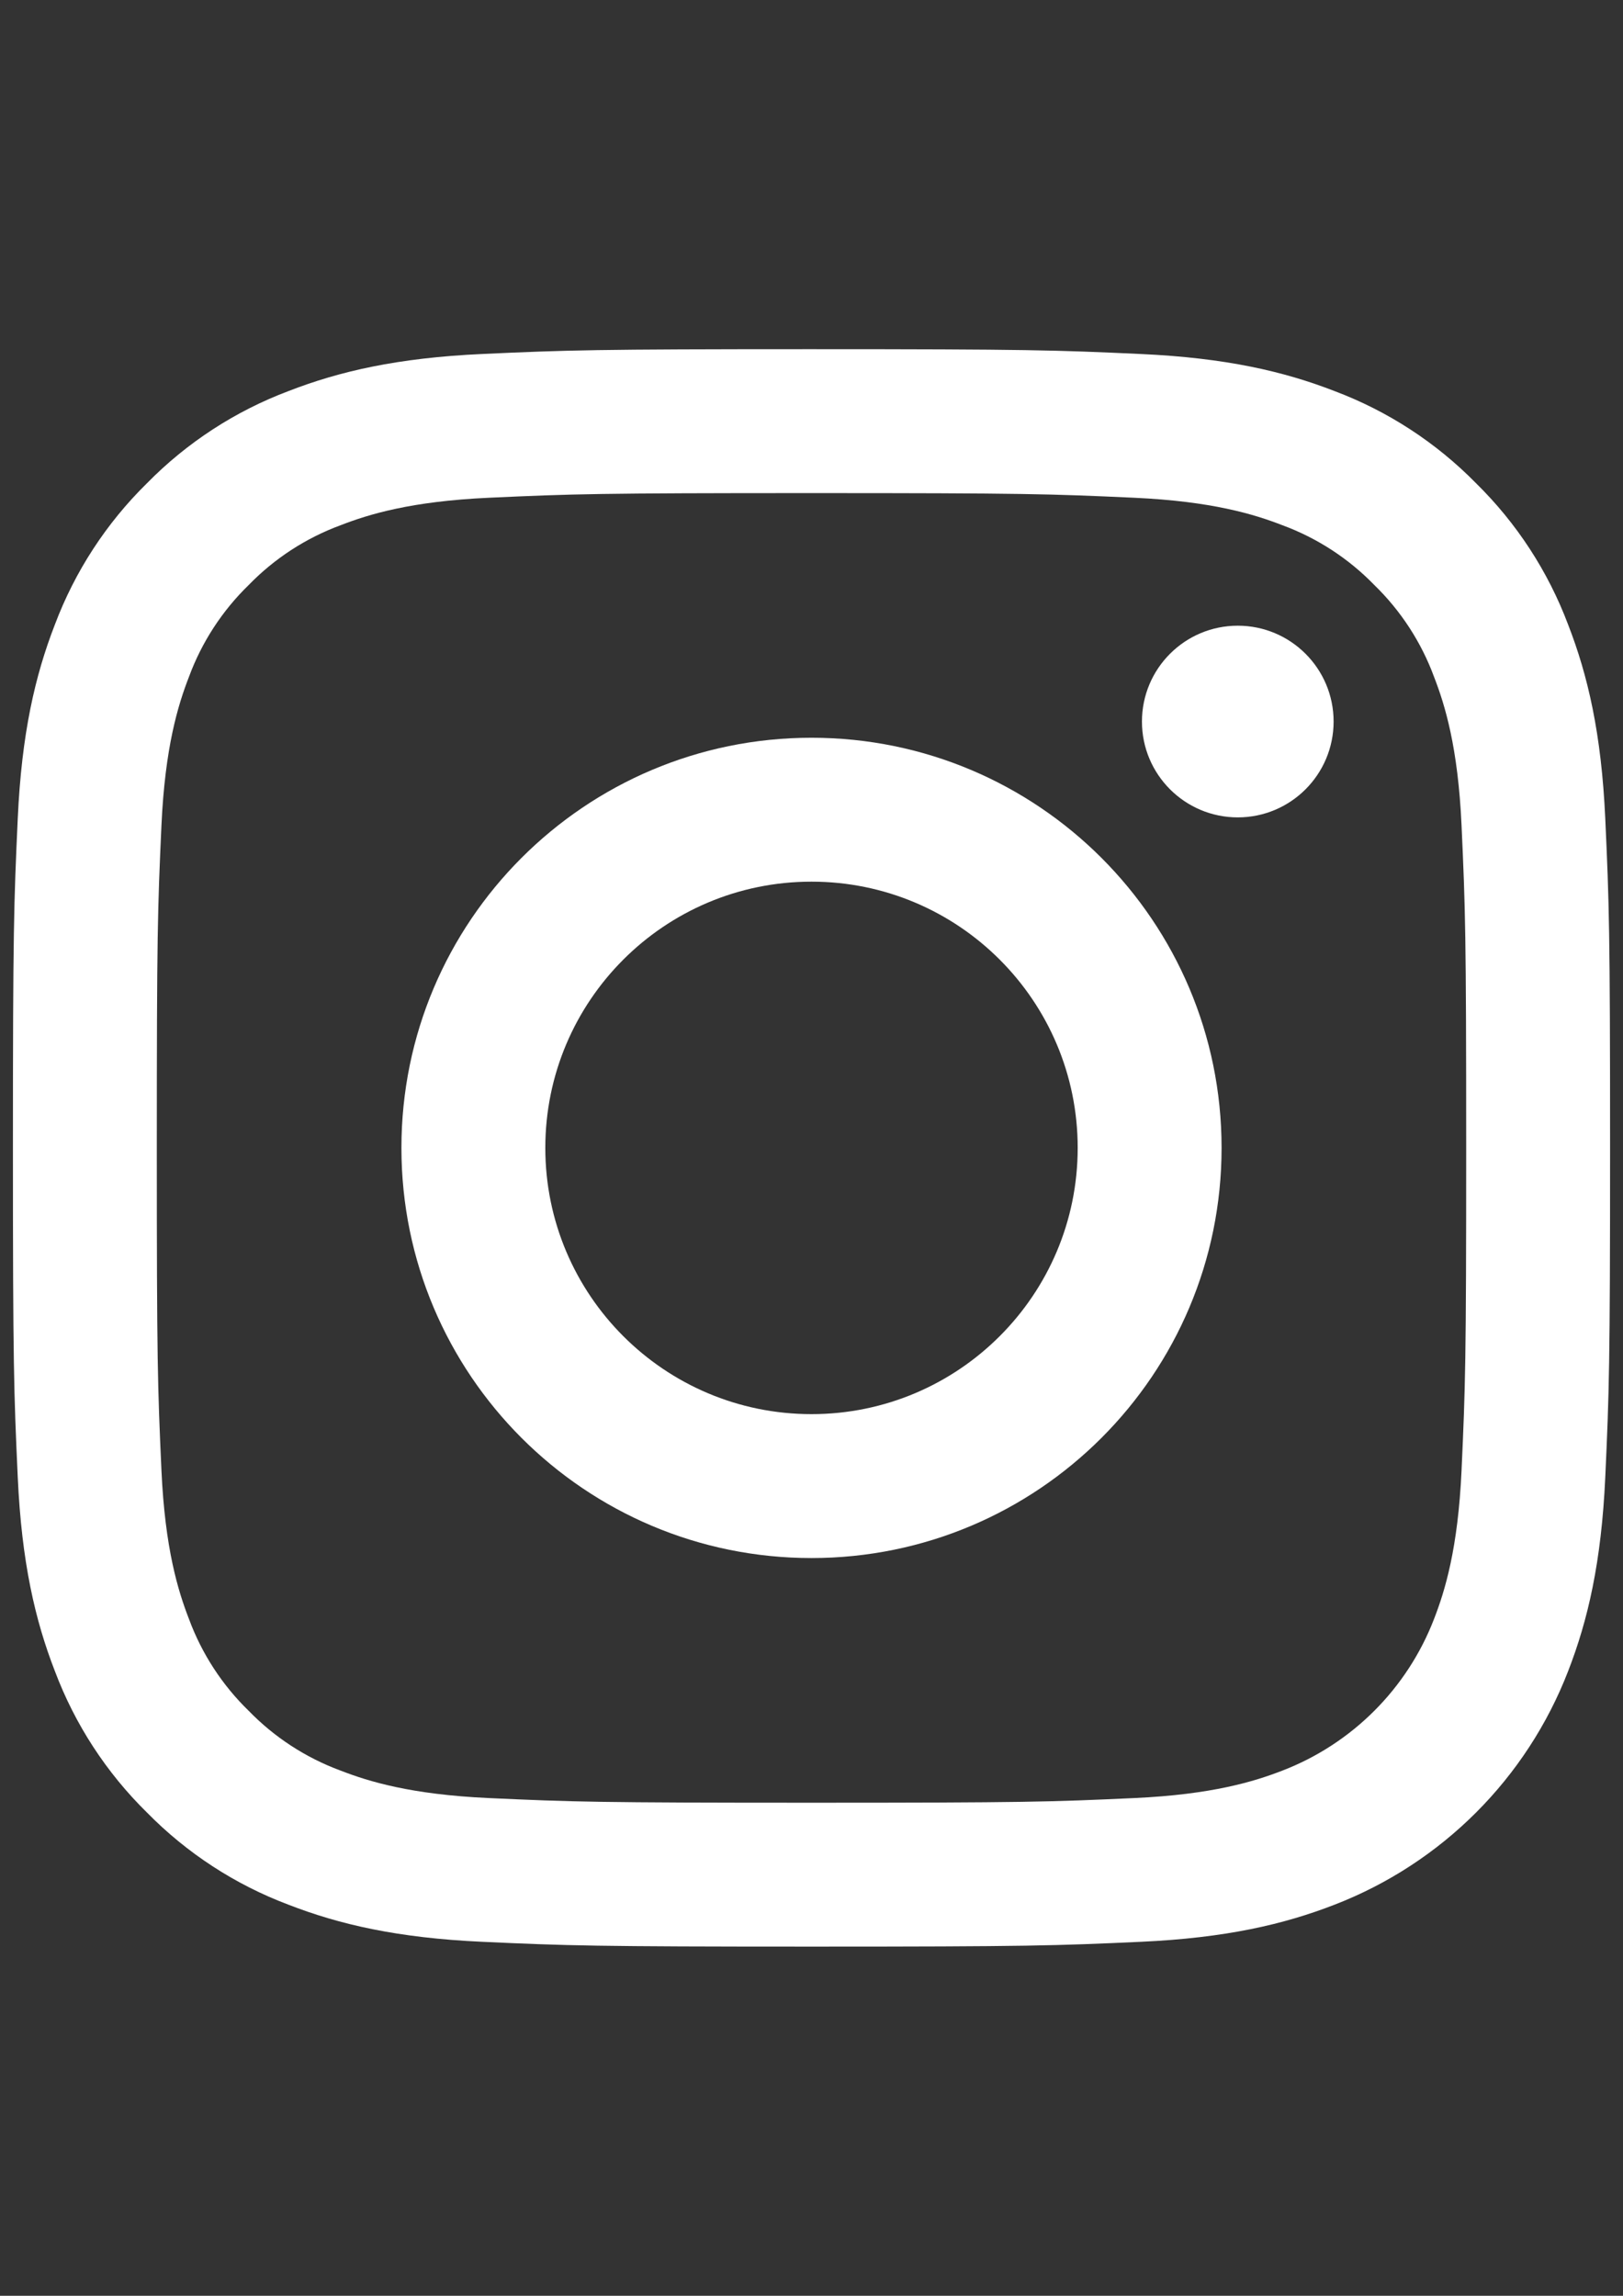
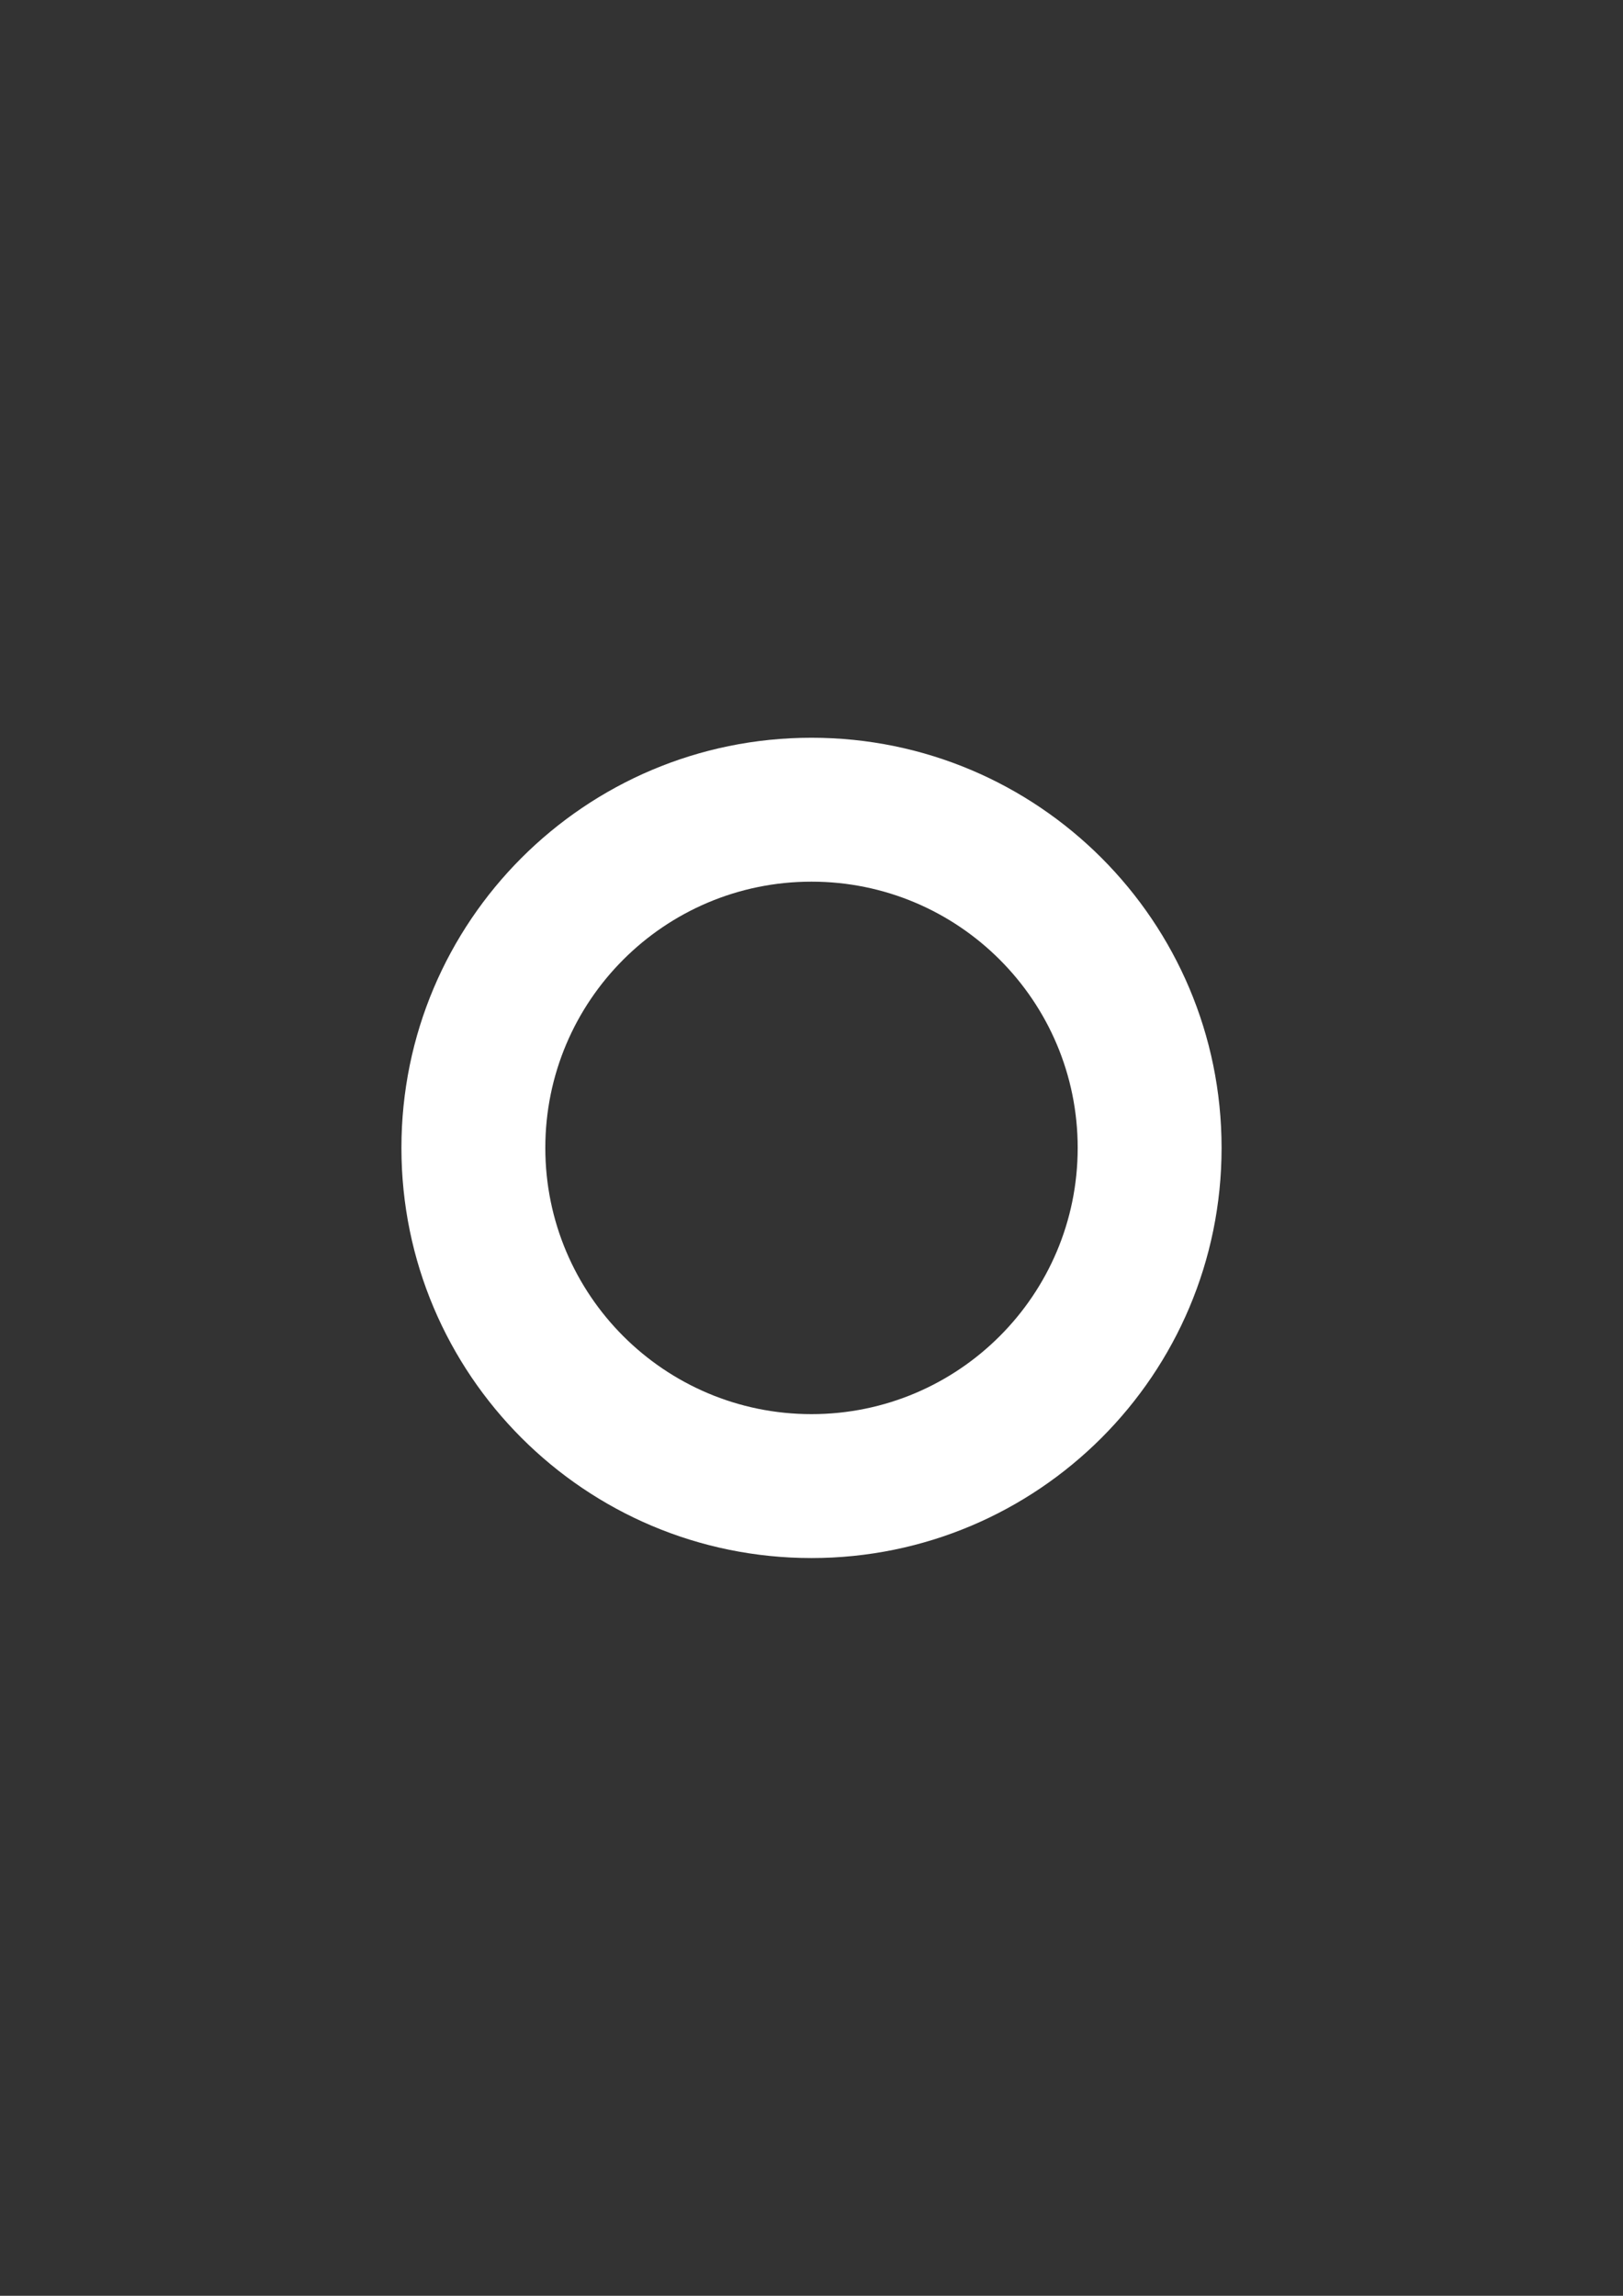
<svg xmlns="http://www.w3.org/2000/svg" version="1.1" id="Layer_1" x="0px" y="0px" width="595.28px" height="841.89px" viewBox="0 0 595.28 841.89" enable-background="new 0 0 595.28 841.89" xml:space="preserve">
  <rect x="0" y="0" width="595.28" height="841.89" fill="#333333" stroke="none" />
-   <path fill="#FFFFFF" d="M297.64,180.823c78.207,0,87.47,0.299,118.358,1.708c28.557,1.303,44.065,6.074,54.387,10.085  c12.722,4.695,24.23,12.182,33.678,21.91c9.728,9.448,17.215,20.956,21.91,33.678c4.011,10.321,8.783,25.83,10.085,54.387  c1.409,30.886,1.708,40.149,1.708,118.358s-0.299,87.47-1.708,118.358c-1.303,28.557-6.075,44.065-10.085,54.387  c-9.854,25.544-30.044,45.734-55.588,55.588c-10.321,4.011-25.83,8.783-54.387,10.085c-30.88,1.409-40.143,1.708-118.358,1.708  s-87.475-0.299-118.358-1.708c-28.557-1.303-44.065-6.075-54.387-10.085c-12.722-4.695-24.23-12.182-33.678-21.91  c-9.728-9.448-17.215-20.956-21.91-33.677c-4.011-10.321-8.783-25.83-10.085-54.387c-1.409-30.885-1.708-40.149-1.708-118.358  s0.299-87.47,1.708-118.358c1.303-28.557,6.074-44.065,10.085-54.387c4.696-12.723,12.184-24.231,21.913-33.679  c9.448-9.728,20.956-17.215,33.677-21.91c10.321-4.011,25.83-8.783,54.387-10.085c30.886-1.409,40.149-1.708,118.358-1.708   M297.642,128.047c-79.547,0-89.525,0.337-120.76,1.763c-31.177,1.423-52.467,6.374-71.098,13.615  c-19.544,7.355-37.248,18.884-51.878,33.783c-14.903,14.629-26.435,32.333-33.793,51.878c-7.235,18.632-12.186,39.922-13.603,71.099  c-1.431,31.236-1.768,41.214-1.768,120.76s0.337,89.525,1.768,120.76c1.423,31.177,6.374,52.467,13.615,71.098  c7.355,19.544,18.884,37.248,33.783,51.878c14.63,14.9,32.334,26.429,51.878,33.783c18.632,7.241,39.922,12.192,71.098,13.615  c31.241,1.425,41.215,1.763,120.76,1.763s89.525-0.337,120.76-1.763c31.177-1.423,52.467-6.374,71.098-13.615  c39.343-15.216,70.445-46.318,85.661-85.661c7.241-18.632,12.192-39.922,13.615-71.098c1.425-31.241,1.763-41.215,1.763-120.76  s-0.337-89.525-1.763-120.76c-1.423-31.177-6.374-52.467-13.615-71.098c-7.354-19.544-18.884-37.248-33.783-51.878  c-14.63-14.903-32.336-26.434-51.881-33.79c-18.632-7.235-39.922-12.186-71.099-13.603c-31.236-1.431-41.214-1.768-120.76-1.768l0,0  H297.642z" />
  <path fill="#FFFFFF" d="M297.64,270.538c-83.068,0-150.407,67.34-150.407,150.407s67.34,150.407,150.407,150.407  s150.407-67.34,150.407-150.407l0,0C448.047,337.878,380.708,270.538,297.64,270.538z M297.64,518.577  c-53.921-0.001-97.631-43.712-97.631-97.633c0.001-53.921,43.712-97.631,97.633-97.631c53.92,0.001,97.631,43.712,97.631,97.632  C395.272,474.866,351.561,518.577,297.64,518.577z" />
-   <circle fill="#FFFFFF" cx="453.989" cy="264.596" r="35.147" />
</svg>